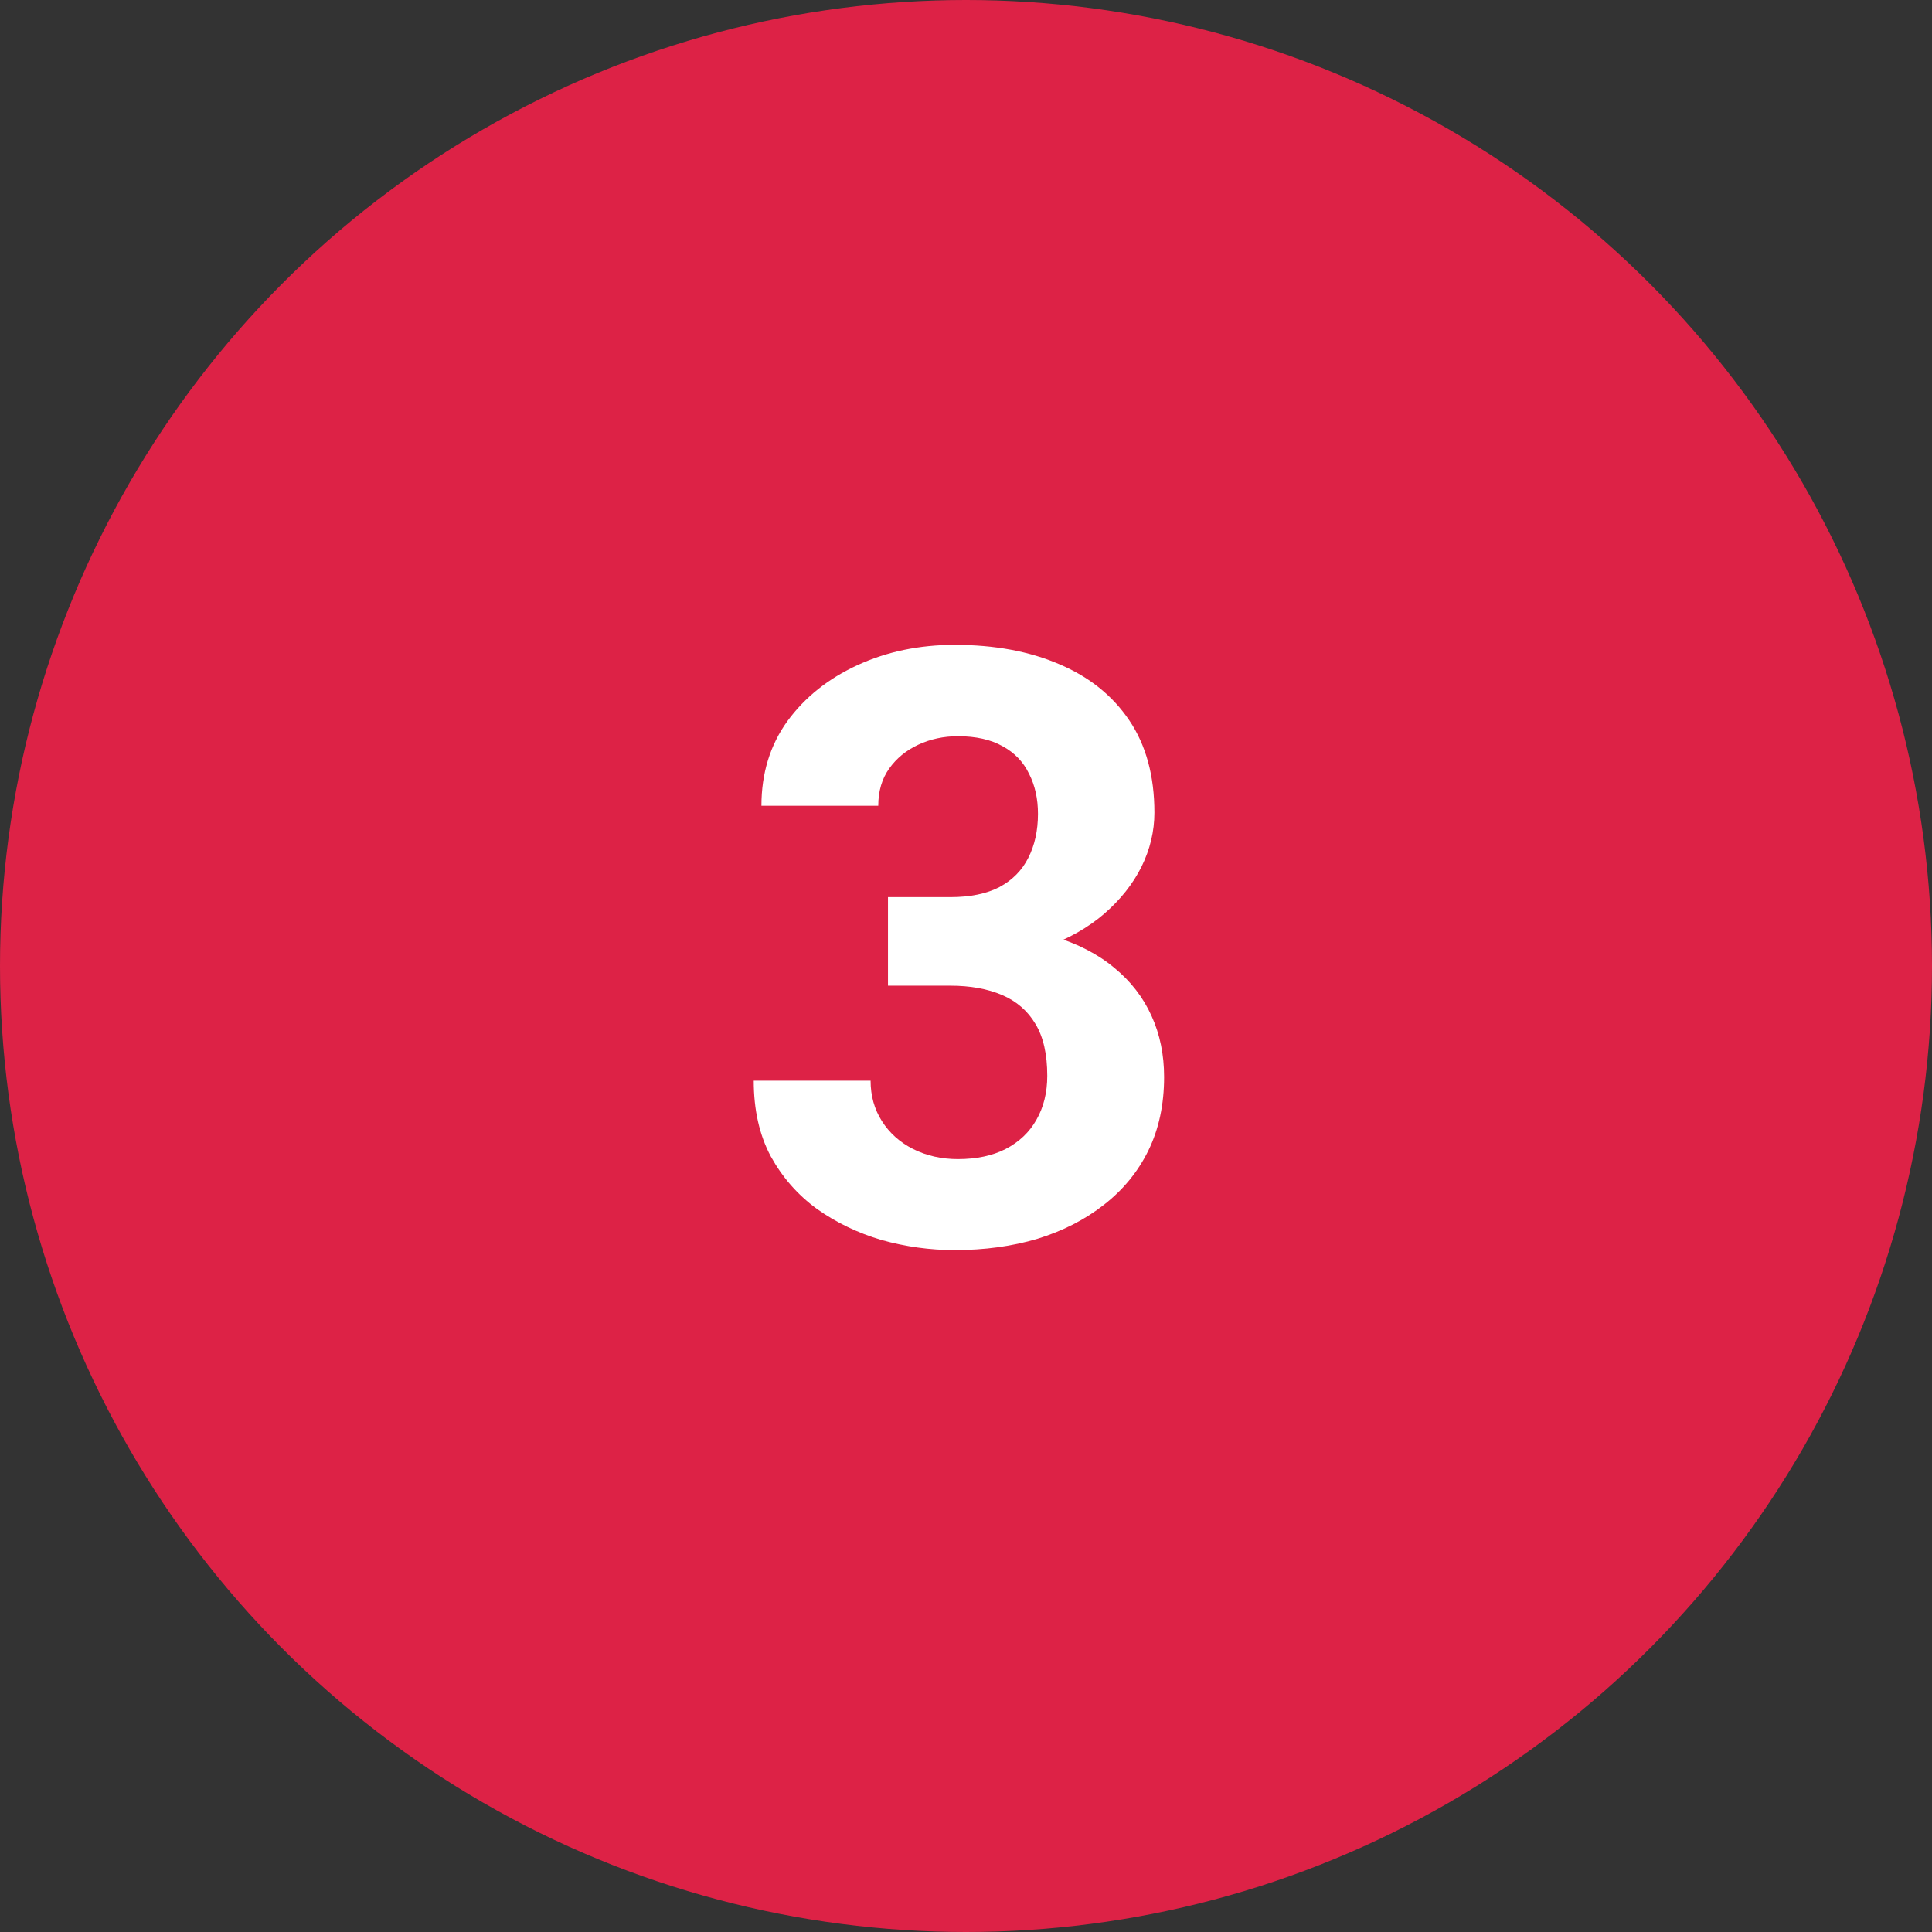
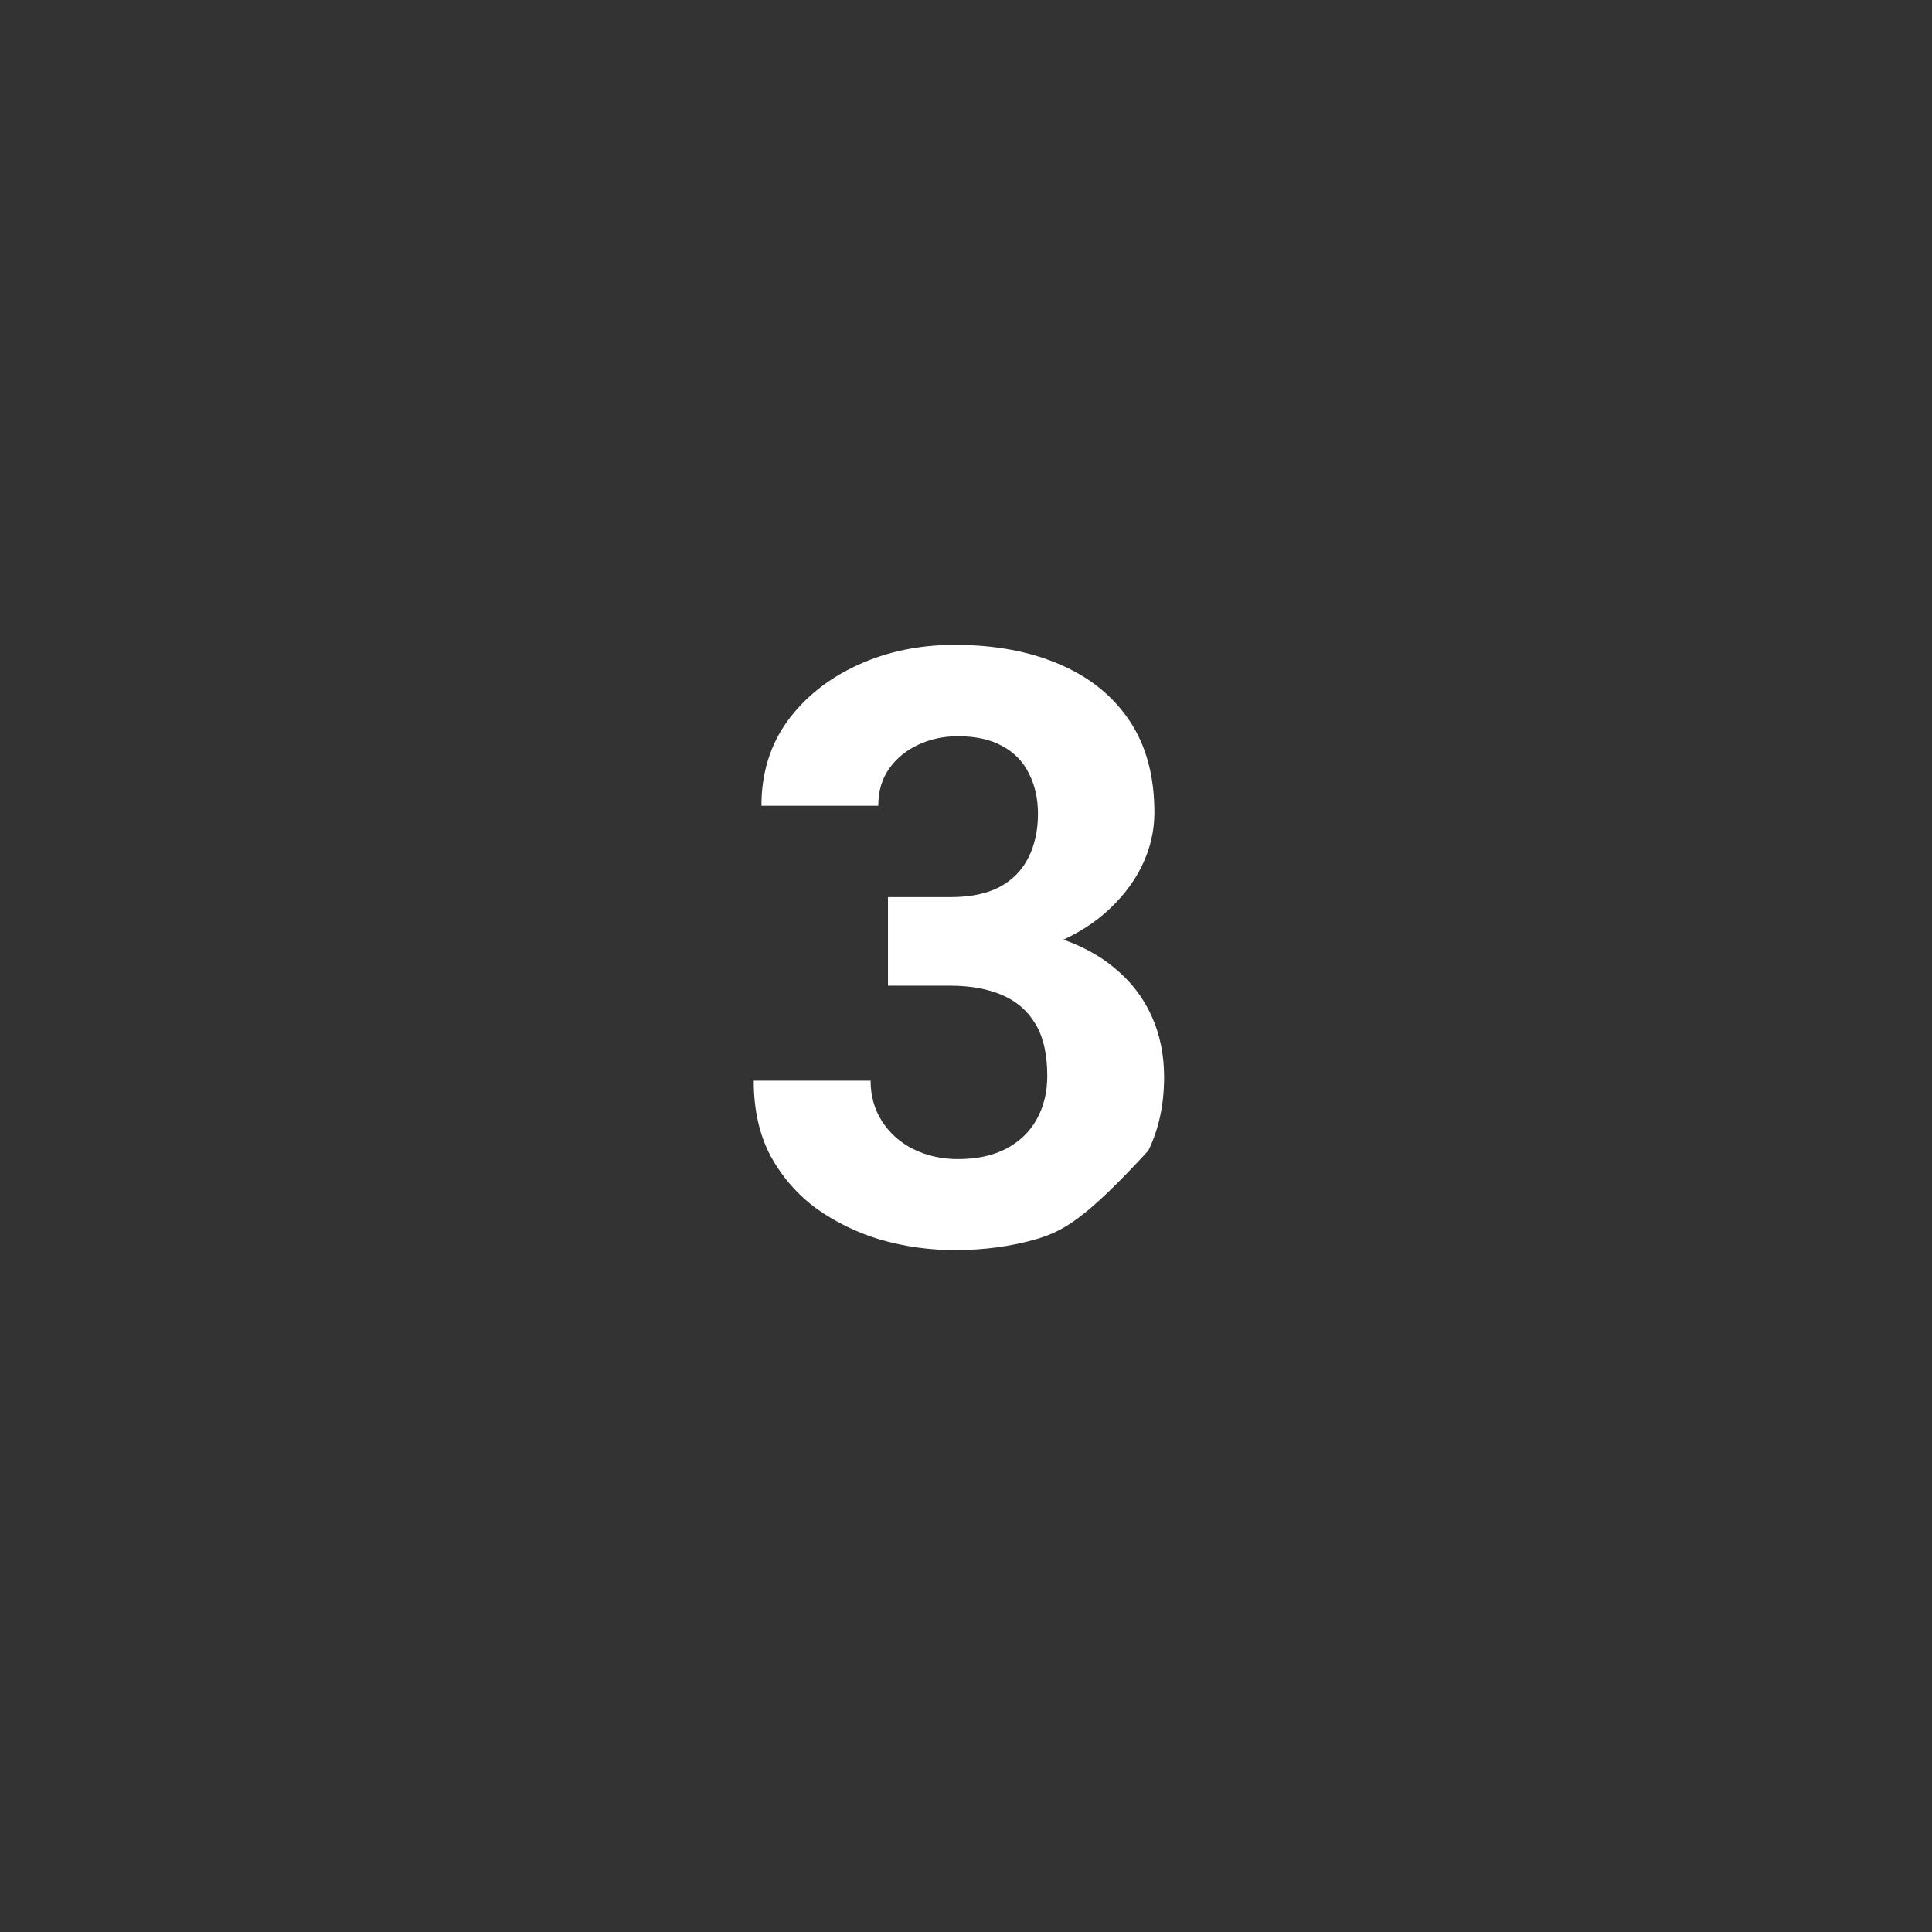
<svg xmlns="http://www.w3.org/2000/svg" width="112" height="112" viewBox="0 0 112 112" fill="none">
  <rect x="0" y="0" width="112" height="112" fill="#333333" stroke="none" />
-   <circle cx="56" cy="56" r="56" fill="#DD2246" />
-   <path d="M51.477 52.008H55.086C56.242 52.008 57.195 51.812 57.945 51.422C58.695 51.016 59.25 50.453 59.609 49.734C59.984 49 60.172 48.148 60.172 47.18C60.172 46.305 60 45.531 59.656 44.859C59.328 44.172 58.82 43.641 58.133 43.266C57.445 42.875 56.578 42.68 55.531 42.68C54.703 42.68 53.938 42.844 53.234 43.172C52.531 43.5 51.969 43.961 51.547 44.555C51.125 45.148 50.914 45.867 50.914 46.711H44.141C44.141 44.836 44.641 43.203 45.641 41.812C46.656 40.422 48.016 39.336 49.719 38.555C51.422 37.773 53.297 37.383 55.344 37.383C57.656 37.383 59.68 37.758 61.414 38.508C63.148 39.242 64.5 40.328 65.469 41.766C66.438 43.203 66.922 44.984 66.922 47.109C66.922 48.188 66.672 49.234 66.172 50.25C65.672 51.25 64.953 52.156 64.016 52.969C63.094 53.766 61.969 54.406 60.641 54.891C59.312 55.359 57.82 55.594 56.164 55.594H51.477V52.008ZM51.477 57.141V53.648H56.164C58.023 53.648 59.656 53.859 61.062 54.281C62.469 54.703 63.648 55.312 64.602 56.109C65.555 56.891 66.273 57.82 66.758 58.898C67.242 59.961 67.484 61.141 67.484 62.438C67.484 64.031 67.18 65.453 66.57 66.703C65.961 67.938 65.102 68.984 63.992 69.844C62.898 70.703 61.617 71.359 60.148 71.812C58.68 72.25 57.078 72.469 55.344 72.469C53.906 72.469 52.492 72.273 51.102 71.883C49.727 71.477 48.477 70.875 47.352 70.078C46.242 69.266 45.352 68.25 44.68 67.031C44.023 65.797 43.695 64.336 43.695 62.648H50.469C50.469 63.523 50.688 64.305 51.125 64.992C51.562 65.68 52.164 66.219 52.93 66.609C53.711 67 54.578 67.195 55.531 67.195C56.609 67.195 57.531 67 58.297 66.609C59.078 66.203 59.672 65.641 60.078 64.922C60.5 64.188 60.711 63.336 60.711 62.367C60.711 61.117 60.484 60.117 60.031 59.367C59.578 58.602 58.93 58.039 58.086 57.68C57.242 57.32 56.242 57.141 55.086 57.141H51.477Z" fill="white" />
+   <path d="M51.477 52.008H55.086C56.242 52.008 57.195 51.812 57.945 51.422C58.695 51.016 59.25 50.453 59.609 49.734C59.984 49 60.172 48.148 60.172 47.18C60.172 46.305 60 45.531 59.656 44.859C59.328 44.172 58.82 43.641 58.133 43.266C57.445 42.875 56.578 42.68 55.531 42.68C54.703 42.68 53.938 42.844 53.234 43.172C52.531 43.5 51.969 43.961 51.547 44.555C51.125 45.148 50.914 45.867 50.914 46.711H44.141C44.141 44.836 44.641 43.203 45.641 41.812C46.656 40.422 48.016 39.336 49.719 38.555C51.422 37.773 53.297 37.383 55.344 37.383C57.656 37.383 59.68 37.758 61.414 38.508C63.148 39.242 64.5 40.328 65.469 41.766C66.438 43.203 66.922 44.984 66.922 47.109C66.922 48.188 66.672 49.234 66.172 50.25C65.672 51.25 64.953 52.156 64.016 52.969C63.094 53.766 61.969 54.406 60.641 54.891C59.312 55.359 57.82 55.594 56.164 55.594H51.477V52.008ZM51.477 57.141V53.648H56.164C58.023 53.648 59.656 53.859 61.062 54.281C62.469 54.703 63.648 55.312 64.602 56.109C65.555 56.891 66.273 57.82 66.758 58.898C67.242 59.961 67.484 61.141 67.484 62.438C67.484 64.031 67.18 65.453 66.57 66.703C62.898 70.703 61.617 71.359 60.148 71.812C58.68 72.25 57.078 72.469 55.344 72.469C53.906 72.469 52.492 72.273 51.102 71.883C49.727 71.477 48.477 70.875 47.352 70.078C46.242 69.266 45.352 68.25 44.68 67.031C44.023 65.797 43.695 64.336 43.695 62.648H50.469C50.469 63.523 50.688 64.305 51.125 64.992C51.562 65.68 52.164 66.219 52.93 66.609C53.711 67 54.578 67.195 55.531 67.195C56.609 67.195 57.531 67 58.297 66.609C59.078 66.203 59.672 65.641 60.078 64.922C60.5 64.188 60.711 63.336 60.711 62.367C60.711 61.117 60.484 60.117 60.031 59.367C59.578 58.602 58.93 58.039 58.086 57.68C57.242 57.32 56.242 57.141 55.086 57.141H51.477Z" fill="white" />
</svg>